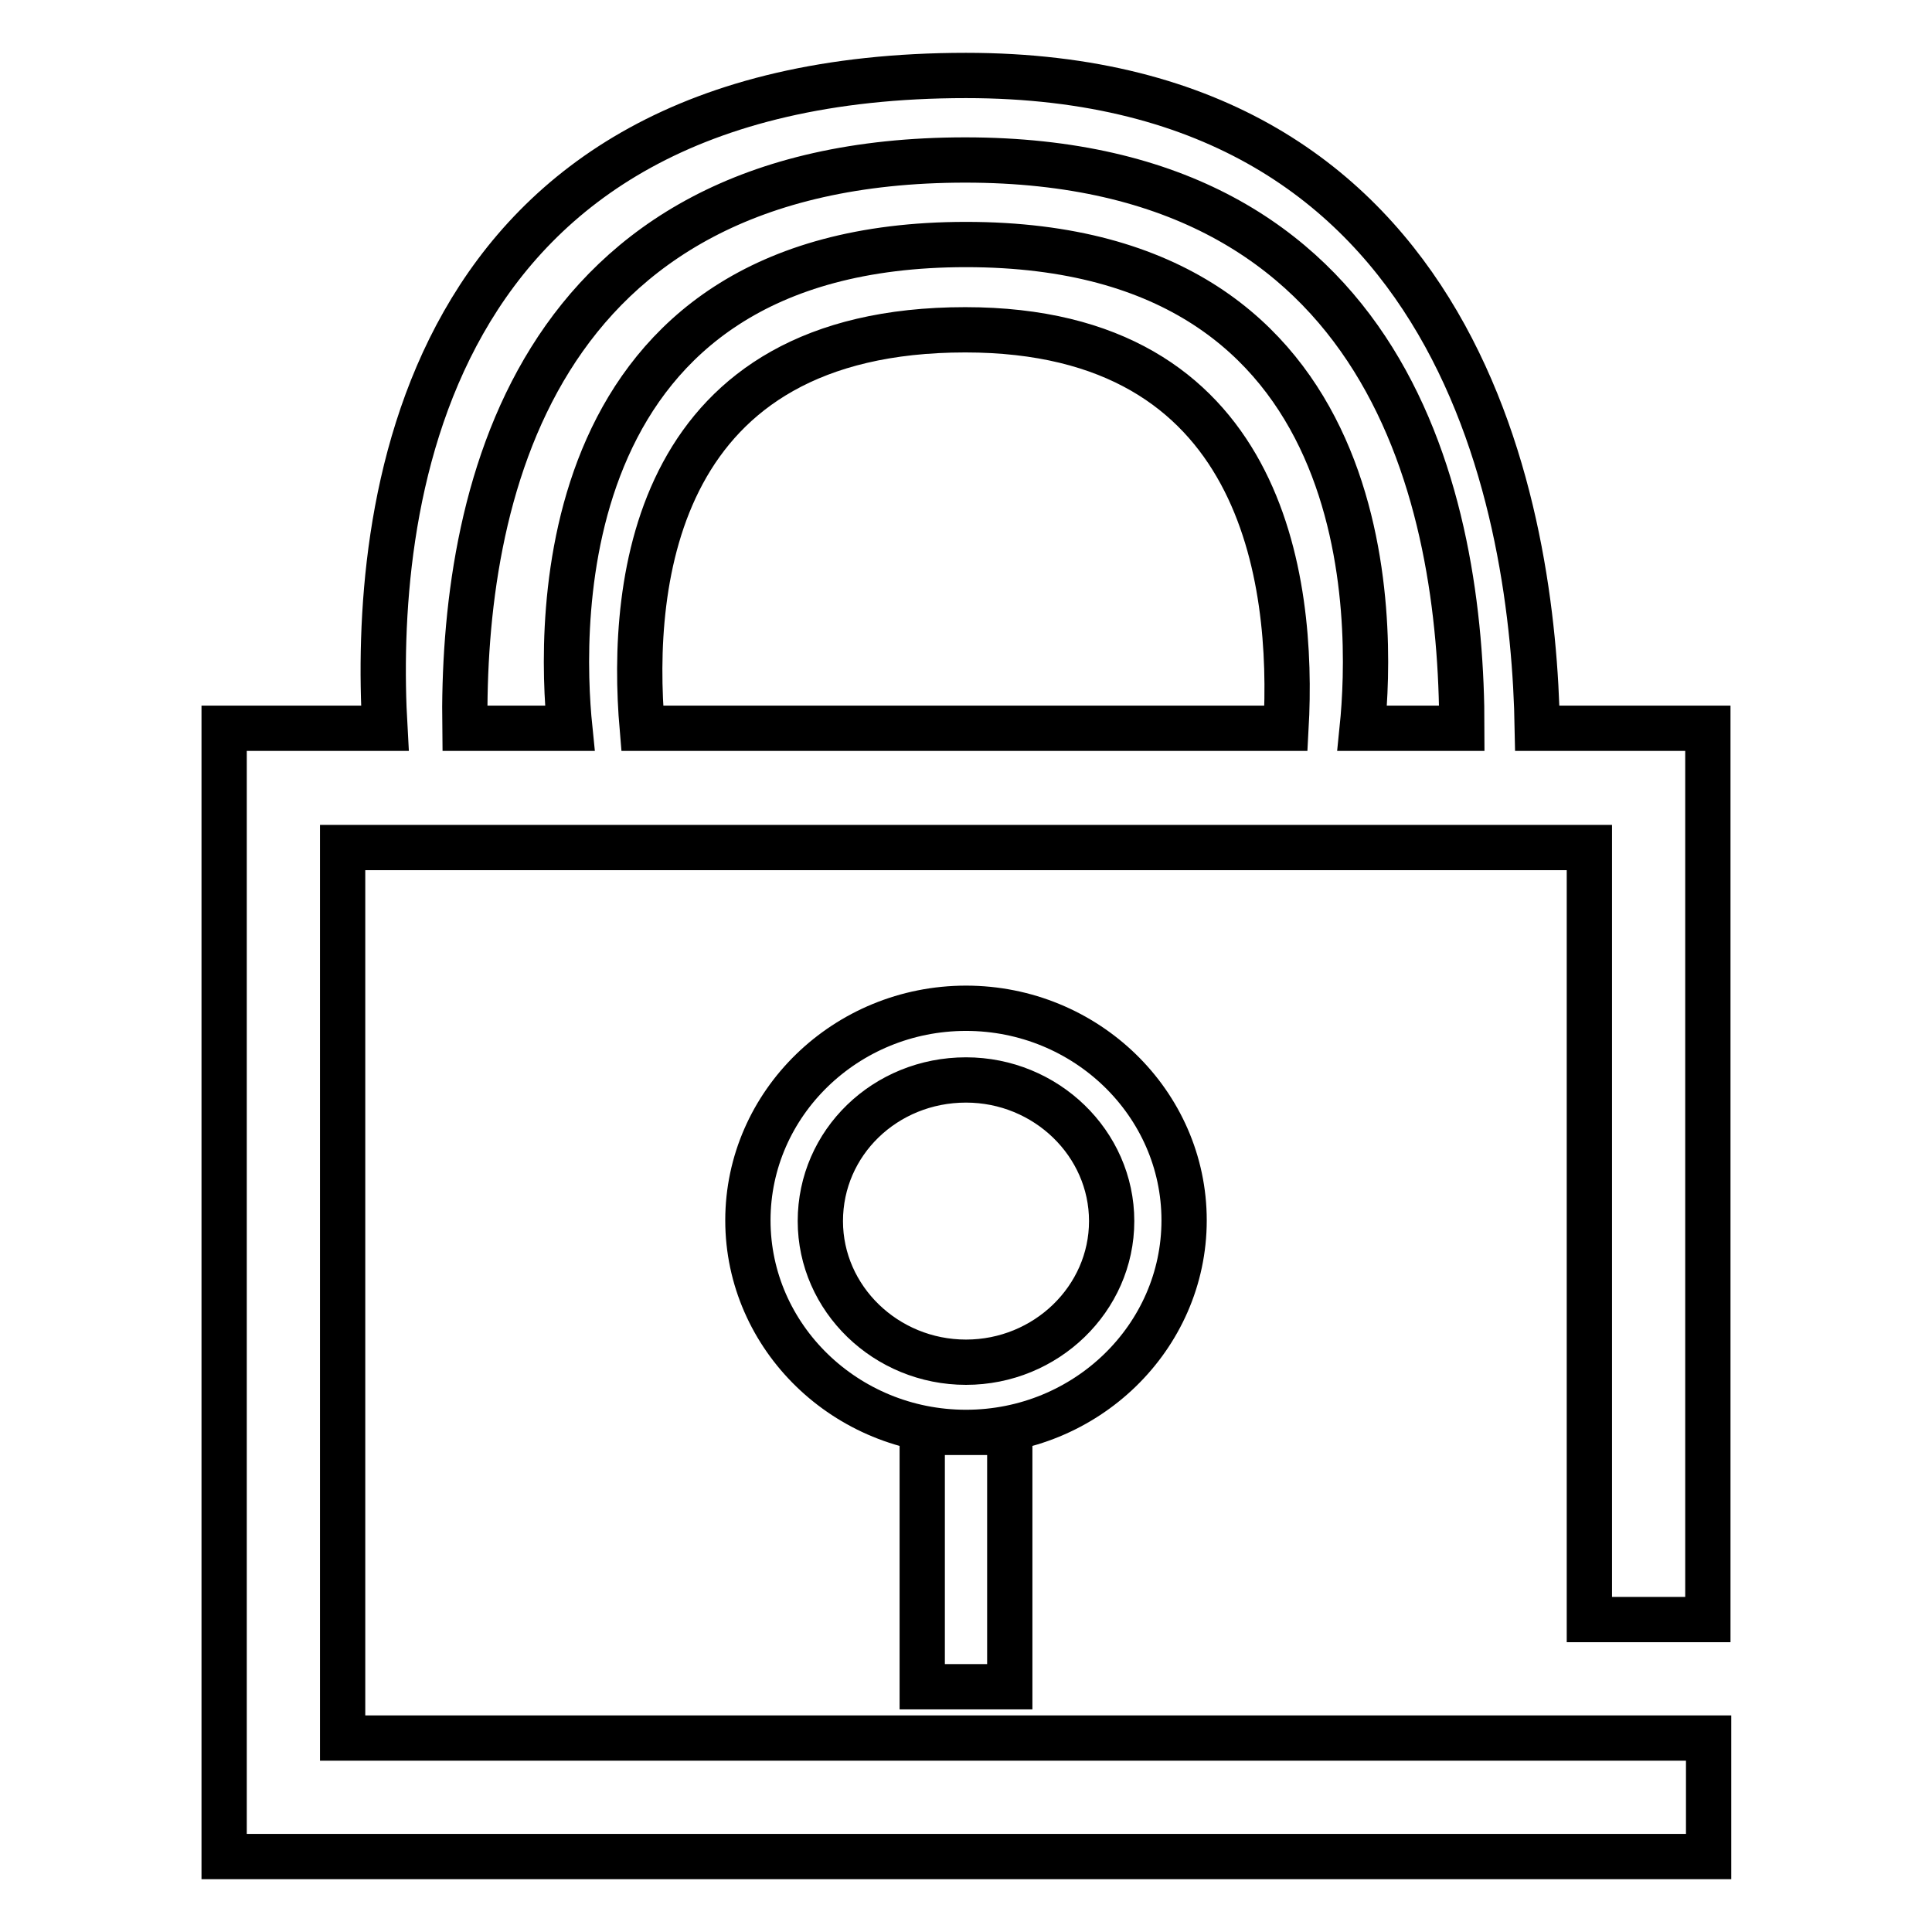
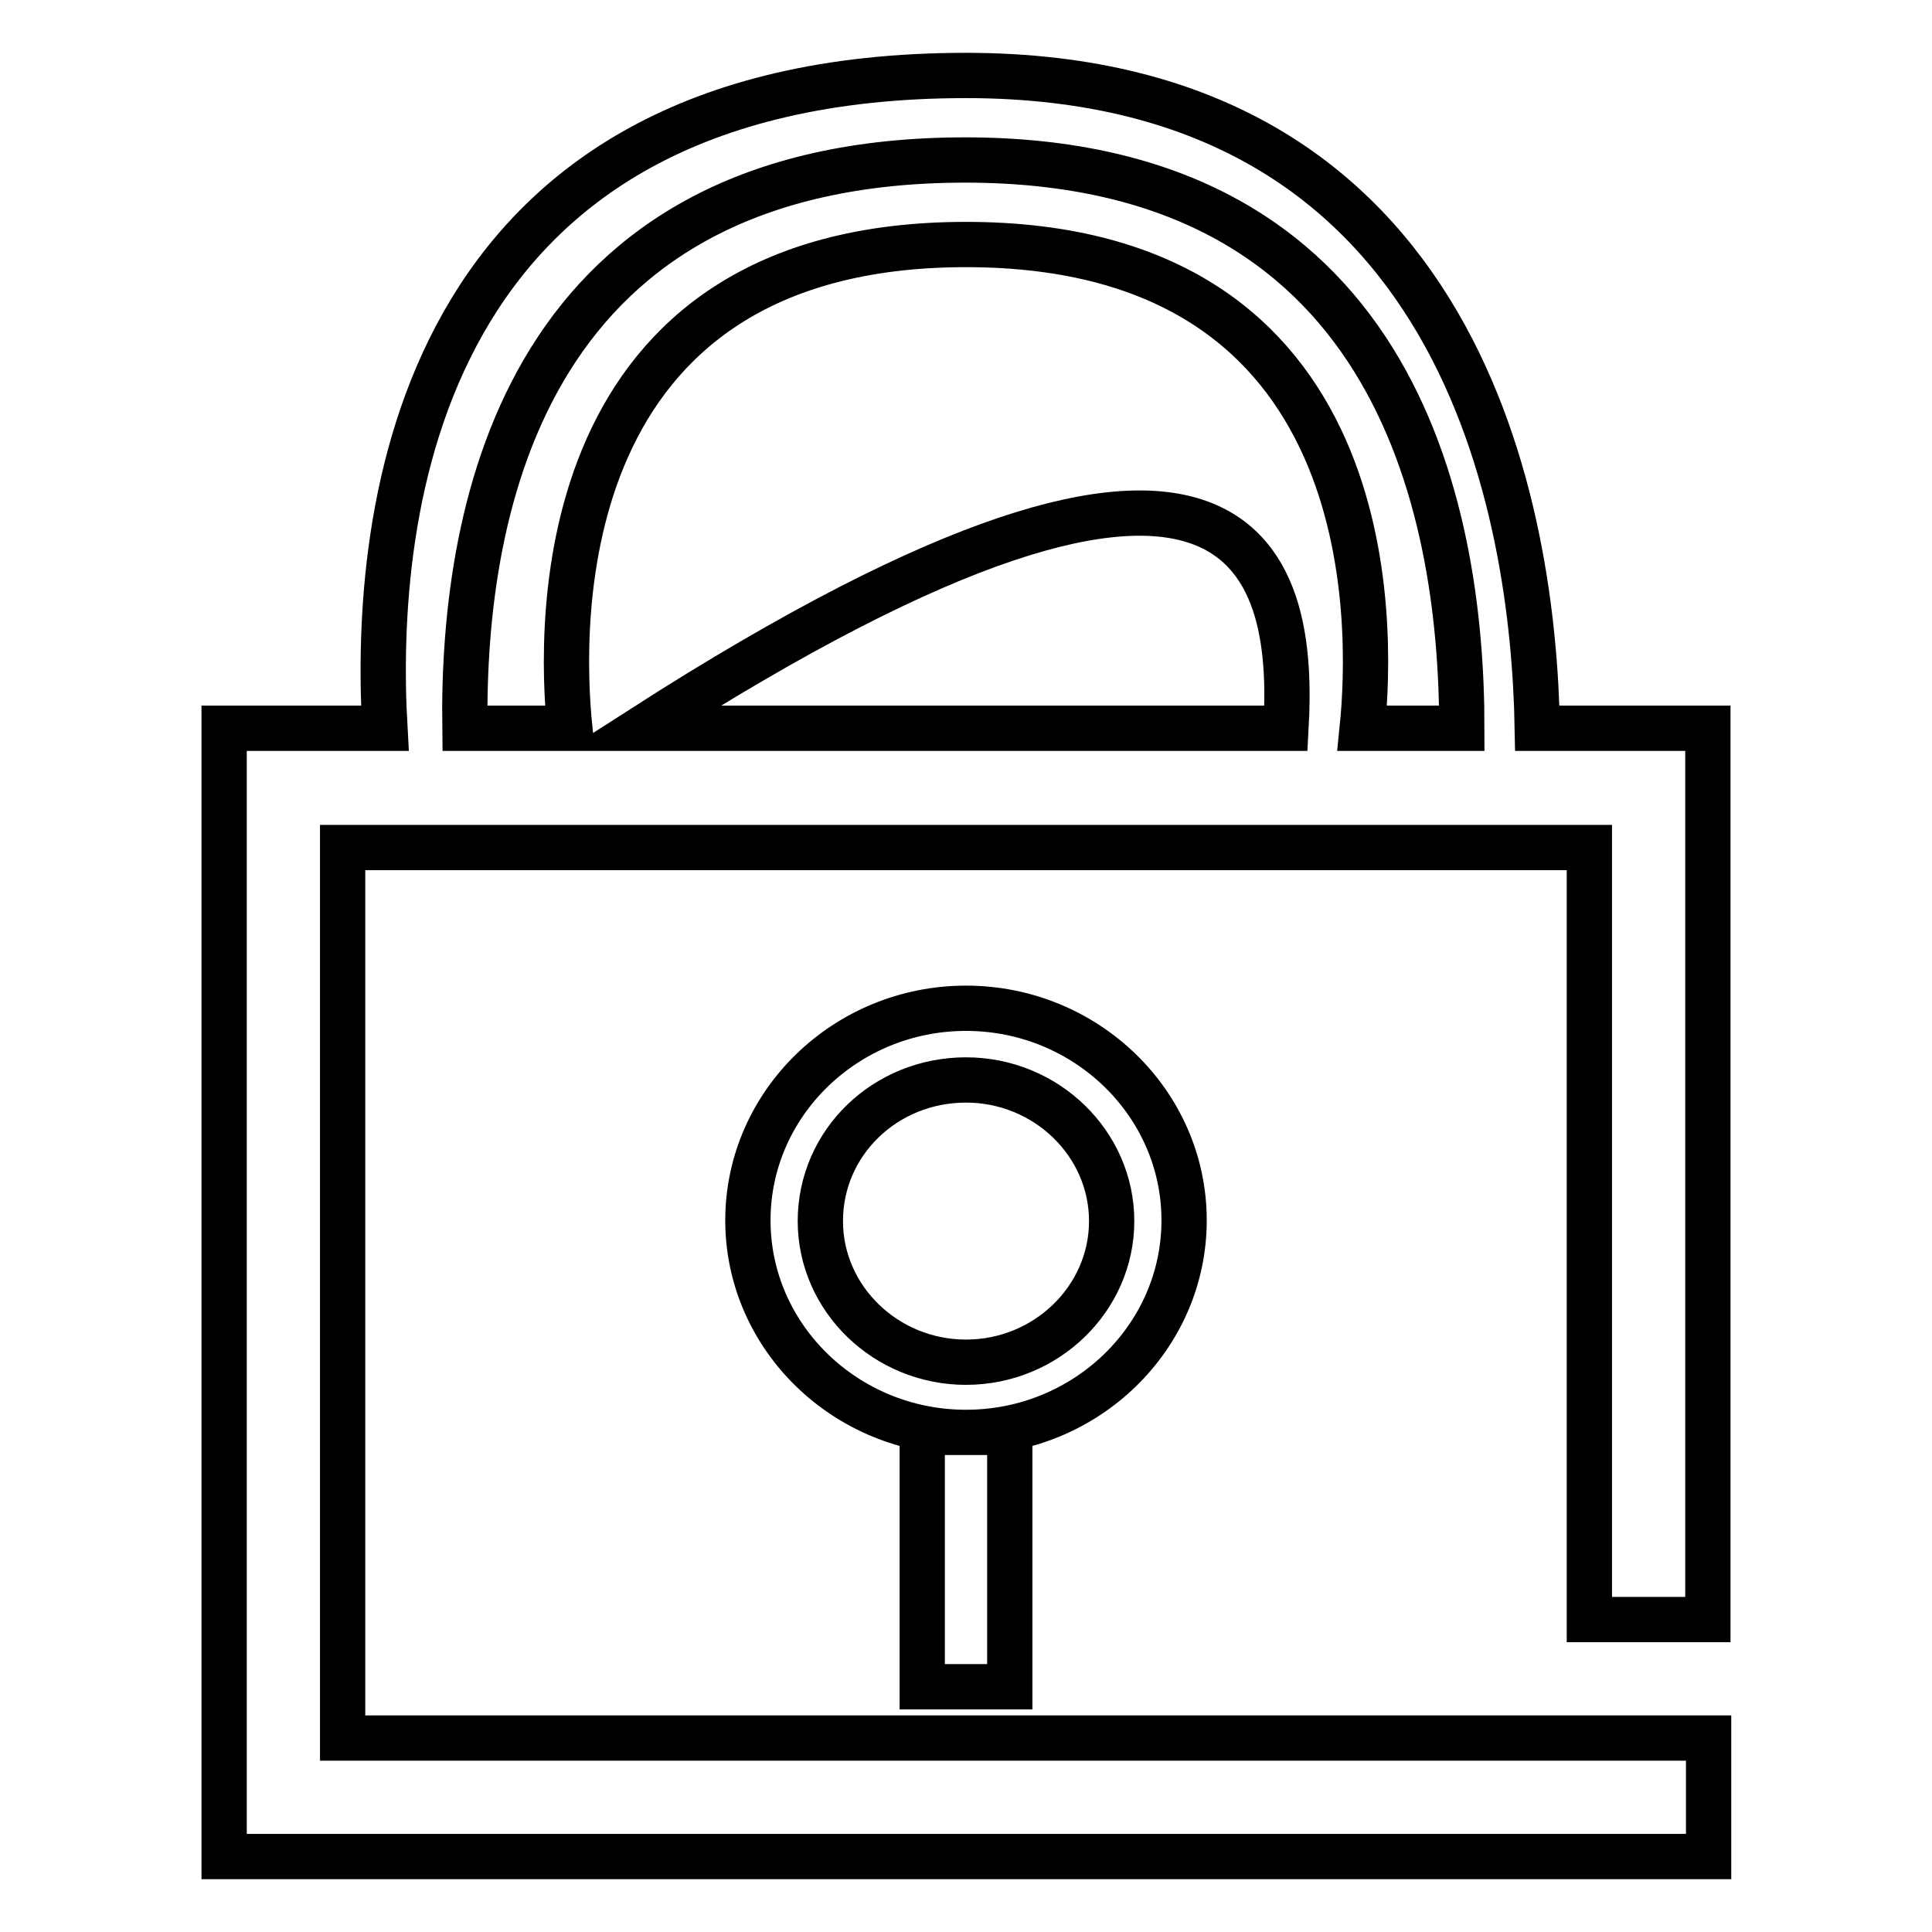
<svg xmlns="http://www.w3.org/2000/svg" version="1.1" x="0px" y="0px" viewBox="0 0 256 256" enable-background="new 0 0 256 256" xml:space="preserve">
  <g>
    <g>
-       <path stroke-width="6" fill-opacity="0" stroke="#000000" d="M226.3,214.5v-118h-22.6c-0.5-28-9.5-86.5-75.7-86.5C54.7,10,49.4,68.5,51,96.5H29.7V246h196.7v-15.7H45.4v-118h165.2v102.3H226.3L226.3,214.5z M170.4,96.5H85.1c-1.7-19.8,1.8-52.8,42.8-52.8C167.4,43.7,171.5,76.7,170.4,96.5z M180.5,96.5c1.4-13.7,2.8-64.1-52.5-64.1c-55.3,0-53.9,50.4-52.5,64.1H61.6c-0.4-30,8.5-75.3,66.3-75.3c56.4,0,65.8,45.3,65.8,75.3L180.5,96.5L180.5,96.5z M156.9,161.7c0-15.5-13-28.1-28.9-28.1s-28.9,12.6-28.9,28.1c0,15.5,13,28.1,28.9,28.1S156.9,177.2,156.9,161.7z M128,180.5c-10.6,0-19.3-8.4-19.3-18.7c0-10.4,8.6-18.7,19.3-18.7c10.6,0,19.3,8.4,19.3,18.7C147.3,172.1,138.6,180.5,128,180.5z M122.2,223.5h11.6v-33.7H128h-5.8V223.5z" />
+       <path stroke-width="6" fill-opacity="0" stroke="#000000" d="M226.3,214.5v-118h-22.6c-0.5-28-9.5-86.5-75.7-86.5C54.7,10,49.4,68.5,51,96.5H29.7V246h196.7v-15.7H45.4v-118h165.2v102.3H226.3L226.3,214.5z M170.4,96.5H85.1C167.4,43.7,171.5,76.7,170.4,96.5z M180.5,96.5c1.4-13.7,2.8-64.1-52.5-64.1c-55.3,0-53.9,50.4-52.5,64.1H61.6c-0.4-30,8.5-75.3,66.3-75.3c56.4,0,65.8,45.3,65.8,75.3L180.5,96.5L180.5,96.5z M156.9,161.7c0-15.5-13-28.1-28.9-28.1s-28.9,12.6-28.9,28.1c0,15.5,13,28.1,28.9,28.1S156.9,177.2,156.9,161.7z M128,180.5c-10.6,0-19.3-8.4-19.3-18.7c0-10.4,8.6-18.7,19.3-18.7c10.6,0,19.3,8.4,19.3,18.7C147.3,172.1,138.6,180.5,128,180.5z M122.2,223.5h11.6v-33.7H128h-5.8V223.5z" />
    </g>
  </g>
</svg>